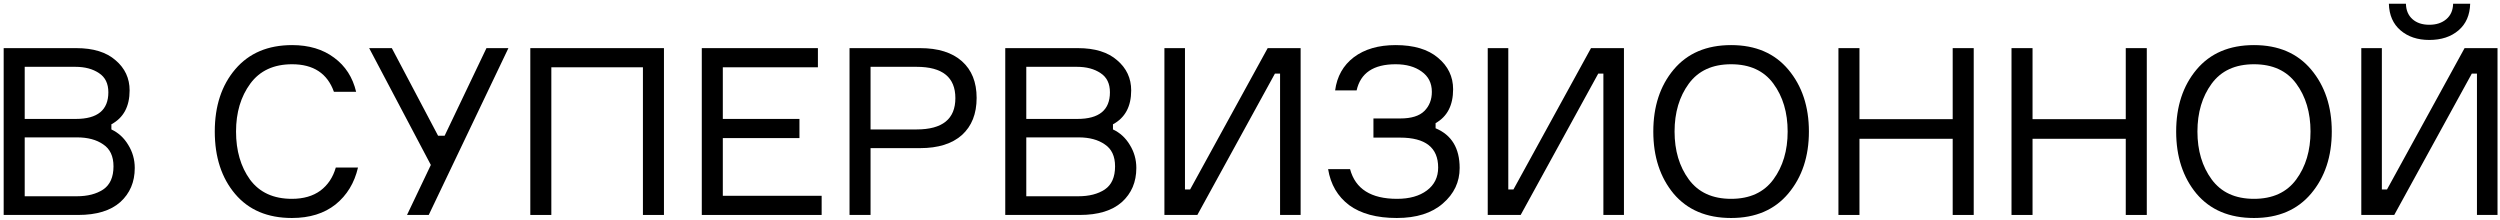
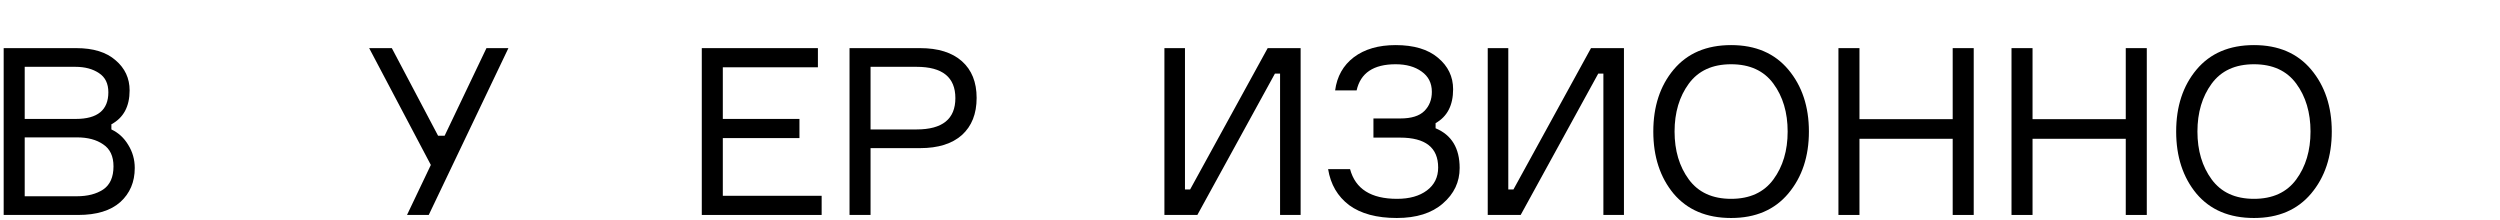
<svg xmlns="http://www.w3.org/2000/svg" width="535" height="47" viewBox="0 0 535 47" fill="none">
  <path d="M23.837 26.6V27.7C25.337 28.4 26.537 29.5 27.437 31C28.37 32.5 28.837 34.15 28.837 35.95C28.837 38.95 27.804 41.383 25.737 43.25C23.67 45.083 20.67 46 16.737 46H0.787L0.787 10.3L16.337 10.3C19.97 10.3 22.77 11.167 24.737 12.9C26.737 14.6 27.737 16.75 27.737 19.35C27.737 22.783 26.437 25.2 23.837 26.6ZM5.287 14.3L5.287 25.45L16.237 25.45C20.87 25.45 23.187 23.55 23.187 19.75C23.187 17.883 22.52 16.517 21.187 15.65C19.854 14.75 18.17 14.3 16.137 14.3L5.287 14.3ZM5.287 42H16.437C18.737 42 20.62 41.517 22.087 40.55C23.554 39.55 24.287 37.9 24.287 35.6C24.287 33.433 23.554 31.867 22.087 30.9C20.654 29.9 18.787 29.4 16.487 29.4L5.287 29.4L5.287 42Z" fill="black" />
-   <path d="M71.862 35.85H76.612C75.845 39.15 74.245 41.783 71.812 43.75C69.378 45.683 66.262 46.65 62.462 46.65C57.262 46.65 53.212 44.933 50.312 41.5C47.412 38.067 45.962 33.617 45.962 28.15C45.962 22.683 47.428 18.233 50.362 14.8C53.295 11.367 57.345 9.65 62.512 9.65C66.112 9.65 69.112 10.55 71.512 12.35C73.912 14.117 75.478 16.55 76.212 19.65H71.462C70.062 15.717 67.078 13.75 62.512 13.75C58.578 13.75 55.595 15.133 53.562 17.9C51.528 20.667 50.512 24.083 50.512 28.15C50.512 32.25 51.512 35.683 53.512 38.45C55.545 41.183 58.528 42.55 62.462 42.55C64.928 42.55 66.962 41.967 68.562 40.8C70.162 39.6 71.262 37.95 71.862 35.85Z" fill="black" />
  <path d="M93.75 29.05H95.15L104.1 10.3L108.8 10.3L91.75 46H87.1L92.2 35.3L79 10.3L83.85 10.3L93.75 29.05Z" fill="black" />
-   <path d="M113.486 10.3L142.086 10.3V46H137.586V14.4L117.986 14.4L117.986 46H113.486L113.486 10.3Z" fill="black" />
  <path d="M154.682 41.9L175.832 41.9V46L150.182 46V10.3L175.032 10.3V14.4L154.682 14.4V25.45L171.082 25.45V29.55L154.682 29.55V41.9Z" fill="black" />
  <path d="M181.799 10.3L196.899 10.3C200.765 10.3 203.749 11.233 205.849 13.1C207.949 14.967 208.999 17.583 208.999 20.95C208.999 24.35 207.949 27 205.849 28.9C203.749 30.767 200.765 31.7 196.899 31.7L186.299 31.7V46H181.799V10.3ZM186.299 27.7L196.149 27.7C201.682 27.7 204.449 25.467 204.449 21C204.449 16.533 201.682 14.3 196.149 14.3L186.299 14.3V27.7Z" fill="black" />
-   <path d="M238.175 26.6V27.7C239.675 28.4 240.875 29.5 241.775 31C242.708 32.5 243.175 34.15 243.175 35.95C243.175 38.95 242.142 41.383 240.075 43.25C238.008 45.083 235.008 46 231.075 46H215.125V10.3L230.675 10.3C234.308 10.3 237.108 11.167 239.075 12.9C241.075 14.6 242.075 16.75 242.075 19.35C242.075 22.783 240.775 25.2 238.175 26.6ZM219.625 14.3V25.45H230.575C235.208 25.45 237.525 23.55 237.525 19.75C237.525 17.883 236.858 16.517 235.525 15.65C234.192 14.75 232.508 14.3 230.475 14.3L219.625 14.3ZM219.625 42H230.775C233.075 42 234.958 41.517 236.425 40.55C237.892 39.55 238.625 37.9 238.625 35.6C238.625 33.433 237.892 31.867 236.425 30.9C234.992 29.9 233.125 29.4 230.825 29.4H219.625V42Z" fill="black" />
  <path d="M249.184 10.3L253.584 10.3V40.55H254.684L271.284 10.3L278.334 10.3V46H273.934V15.75H272.834L256.234 46H249.184V10.3Z" fill="black" />
  <path d="M306.416 19.65C306.416 17.783 305.683 16.333 304.216 15.3C302.783 14.267 300.933 13.75 298.666 13.75C293.933 13.75 291.149 15.617 290.316 19.35H285.716C286.116 16.35 287.449 13.983 289.716 12.25C292.016 10.517 294.999 9.65 298.666 9.65C302.566 9.65 305.583 10.55 307.716 12.35C309.883 14.15 310.966 16.4 310.966 19.1C310.966 22.533 309.716 24.95 307.216 26.35V27.45C310.649 28.883 312.366 31.717 312.366 35.95C312.366 38.95 311.166 41.483 308.766 43.55C306.399 45.617 303.116 46.65 298.916 46.65C294.616 46.65 291.216 45.733 288.716 43.9C286.249 42.033 284.749 39.467 284.216 36.2L288.916 36.2C290.049 40.433 293.399 42.55 298.966 42.55C301.633 42.55 303.766 41.95 305.366 40.75C306.966 39.55 307.766 37.917 307.766 35.85C307.766 31.583 305.049 29.45 299.616 29.45L293.916 29.45V25.35L299.666 25.35C302.033 25.35 303.749 24.817 304.816 23.75C305.883 22.683 306.416 21.317 306.416 19.65Z" fill="black" />
  <path d="M318.375 10.3H322.775V40.55H323.875L340.475 10.3H347.525V46H343.125V15.75H342.025L325.425 46H318.375V10.3Z" fill="black" />
  <path d="M370.457 9.65C375.691 9.65 379.774 11.4 382.707 14.9C385.641 18.4 387.107 22.817 387.107 28.15C387.107 33.483 385.641 37.9 382.707 41.4C379.774 44.9 375.691 46.65 370.457 46.65C365.191 46.65 361.091 44.917 358.157 41.45C355.257 37.95 353.807 33.517 353.807 28.15C353.807 22.783 355.257 18.367 358.157 14.9C361.091 11.4 365.191 9.65 370.457 9.65ZM361.407 38.4C363.441 41.167 366.457 42.55 370.457 42.55C374.457 42.55 377.474 41.167 379.507 38.4C381.541 35.633 382.557 32.217 382.557 28.15C382.557 24.083 381.541 20.667 379.507 17.9C377.474 15.133 374.457 13.75 370.457 13.75C366.457 13.75 363.441 15.133 361.407 17.9C359.374 20.667 358.357 24.083 358.357 28.15C358.357 32.217 359.374 35.633 361.407 38.4Z" fill="black" />
  <path d="M417.876 10.3H422.376V46L417.876 46V29.7L397.926 29.7V46H393.426V10.3H397.926V25.5L417.876 25.5V10.3Z" fill="black" />
  <path d="M454.913 10.3L459.413 10.3V46H454.913V29.7L434.963 29.7V46H430.463V10.3H434.963V25.5L454.913 25.5V10.3Z" fill="black" />
  <path d="M482.35 9.65C487.583 9.65 491.667 11.4 494.6 14.9C497.533 18.4 499 22.817 499 28.15C499 33.483 497.533 37.9 494.6 41.4C491.667 44.9 487.583 46.65 482.35 46.65C477.083 46.65 472.983 44.917 470.05 41.45C467.15 37.95 465.7 33.517 465.7 28.15C465.7 22.783 467.15 18.367 470.05 14.9C472.983 11.4 477.083 9.65 482.35 9.65ZM473.3 38.4C475.333 41.167 478.35 42.55 482.35 42.55C486.35 42.55 489.367 41.167 491.4 38.4C493.433 35.633 494.45 32.217 494.45 28.15C494.45 24.083 493.433 20.667 491.4 17.9C489.367 15.133 486.35 13.75 482.35 13.75C478.35 13.75 475.333 15.133 473.3 17.9C471.267 20.667 470.25 24.083 470.25 28.15C470.25 32.217 471.267 35.633 473.3 38.4Z" fill="black" />
-   <path d="M505.318 10.3H509.718V40.55H510.818L527.418 10.3H534.468V46H530.068V15.75H528.968L512.368 46L505.318 46V10.3ZM524.968 0.8L528.618 0.8C528.552 3.233 527.718 5.133 526.118 6.5C524.518 7.867 522.435 8.55 519.868 8.55C517.368 8.55 515.318 7.867 513.718 6.5C512.118 5.133 511.285 3.233 511.218 0.8L514.868 0.8C514.902 2.2 515.368 3.3 516.268 4.1C517.168 4.9 518.368 5.3 519.868 5.3C521.368 5.3 522.585 4.9 523.518 4.1C524.452 3.3 524.935 2.2 524.968 0.8Z" fill="black" />
</svg>